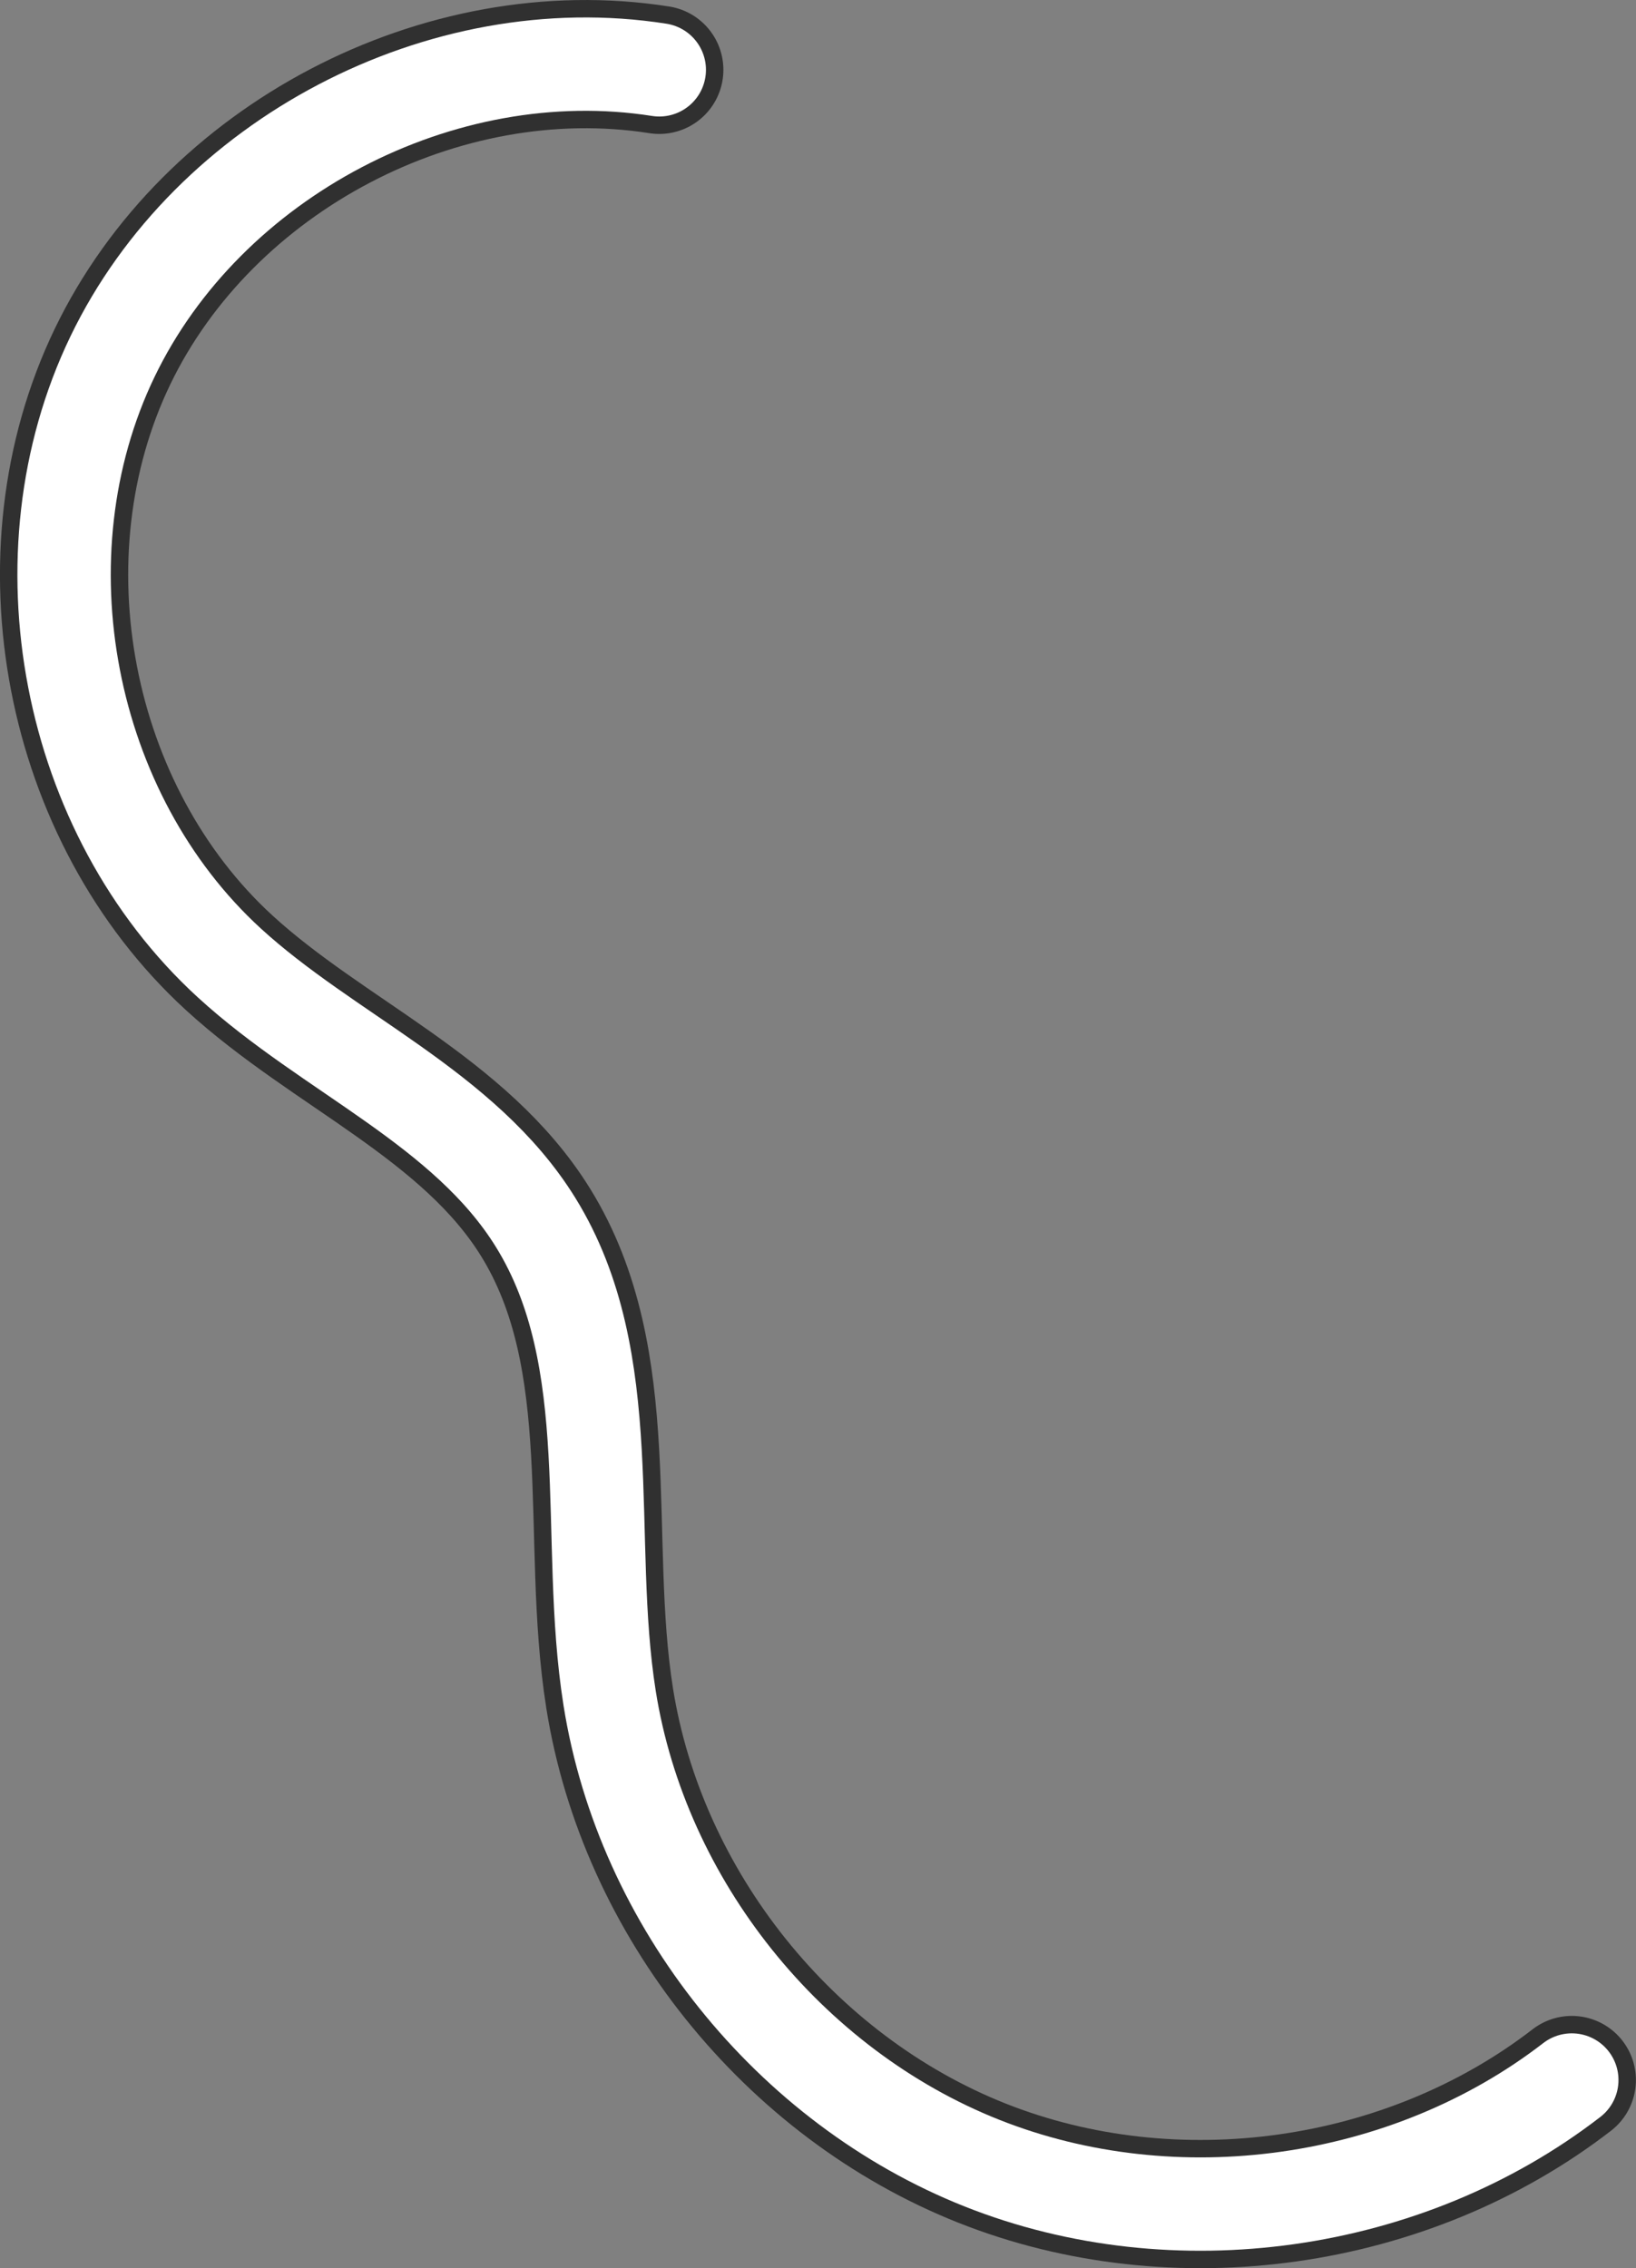
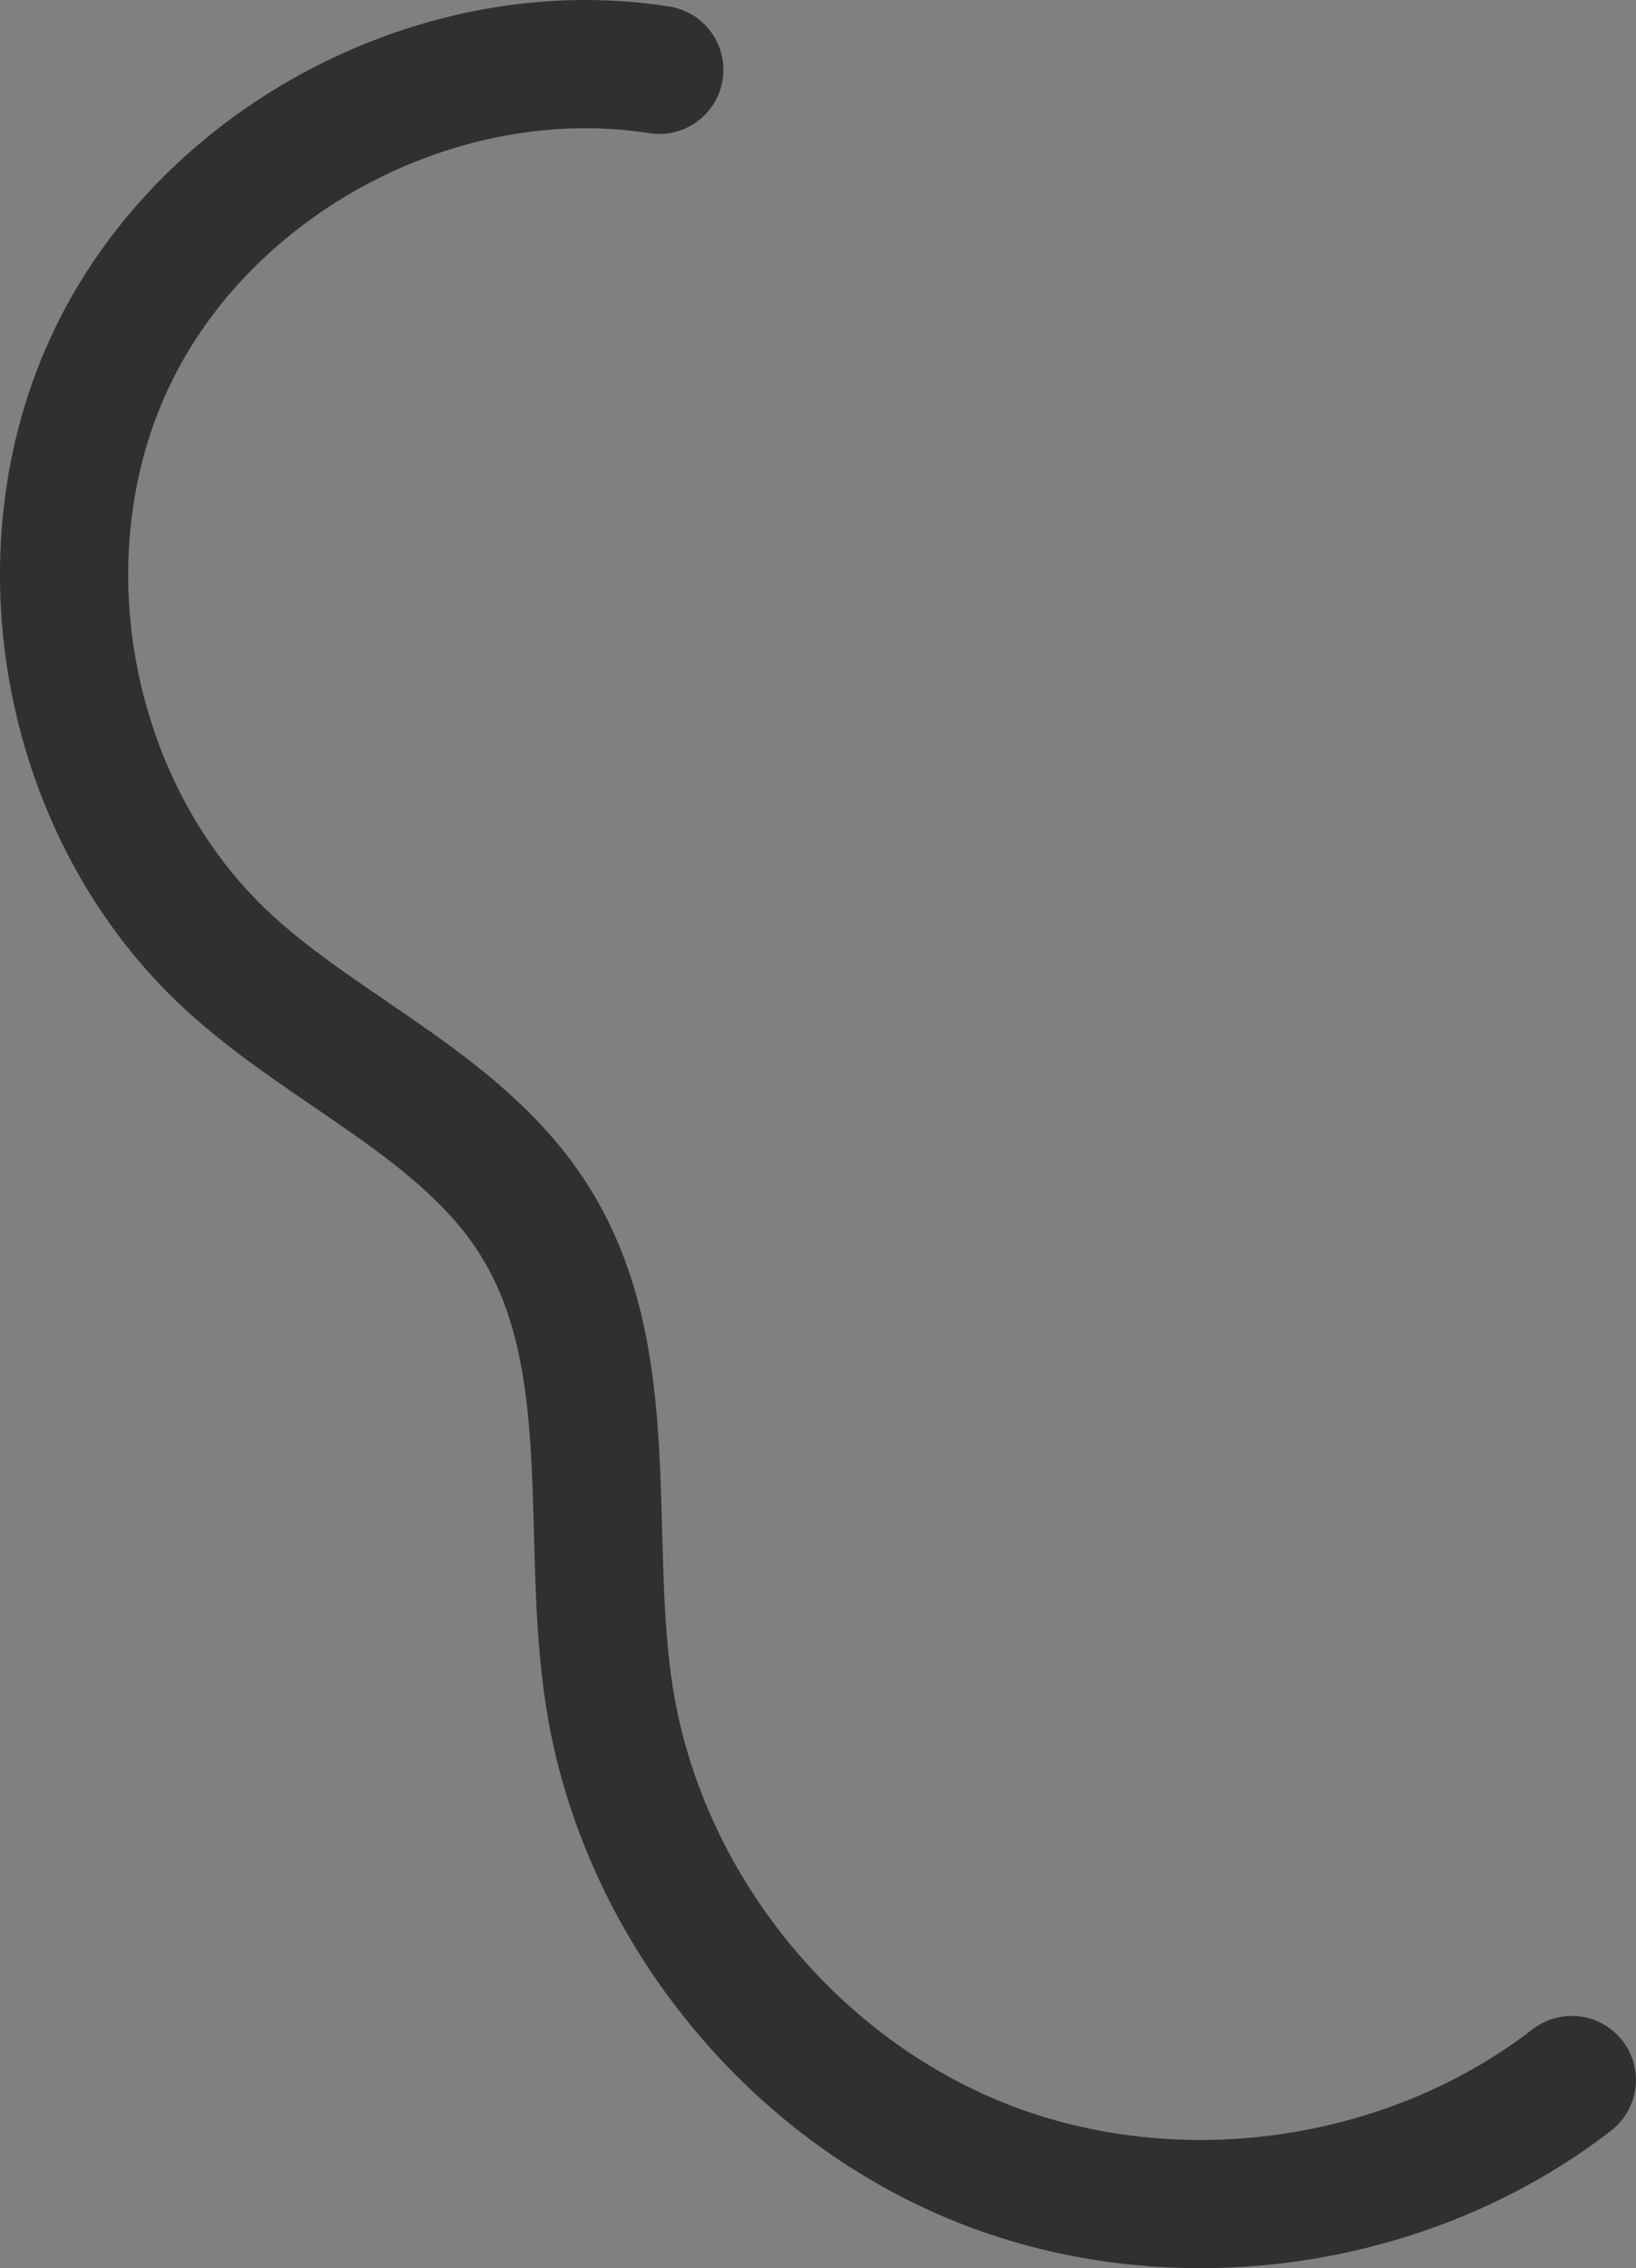
<svg xmlns="http://www.w3.org/2000/svg" id="_レイヤー_2" data-name="レイヤー_2" width="281.08" height="389.71" viewBox="0 0 281.08 389.71">
  <rect x="0" y="0" width="281.08" height="389.71" fill="#808080" stroke="none" />
  <defs>
    <style>
      .cls-1 {
        stroke: #fff;
        stroke-width: 16.04px;
      }

      .cls-1, .cls-2 {
        fill: none;
        stroke-linecap: round;
        stroke-linejoin: round;
      }

      .cls-2 {
        stroke: #303030;
        stroke-width: 22.03px;
      }
    </style>
  </defs>
  <g id="_レイヤー_1-2" data-name="レイヤー_1">
    <g>
      <path class="cls-2" d="M113.27,12C75.85,6.12,35.77,27.14,19.33,61.27c-16.44,34.13-7.88,78.57,20.05,104.16,17.06,15.63,40.46,24.92,52.64,44.6,14.67,23.7,8.35,54.22,12.72,81.75,5.59,35.25,30.8,66.72,63.97,79.89,33.17,13.17,73.1,7.54,101.34-14.28" />
-       <path class="cls-1" d="M113.27,12C75.85,6.12,35.77,27.14,19.33,61.27c-16.44,34.13-7.88,78.57,20.05,104.16,17.06,15.63,40.46,24.92,52.64,44.6,14.67,23.7,8.35,54.22,12.72,81.75,5.59,35.25,30.8,66.72,63.97,79.89,33.17,13.17,73.1,7.54,101.34-14.28" />
    </g>
  </g>
</svg>